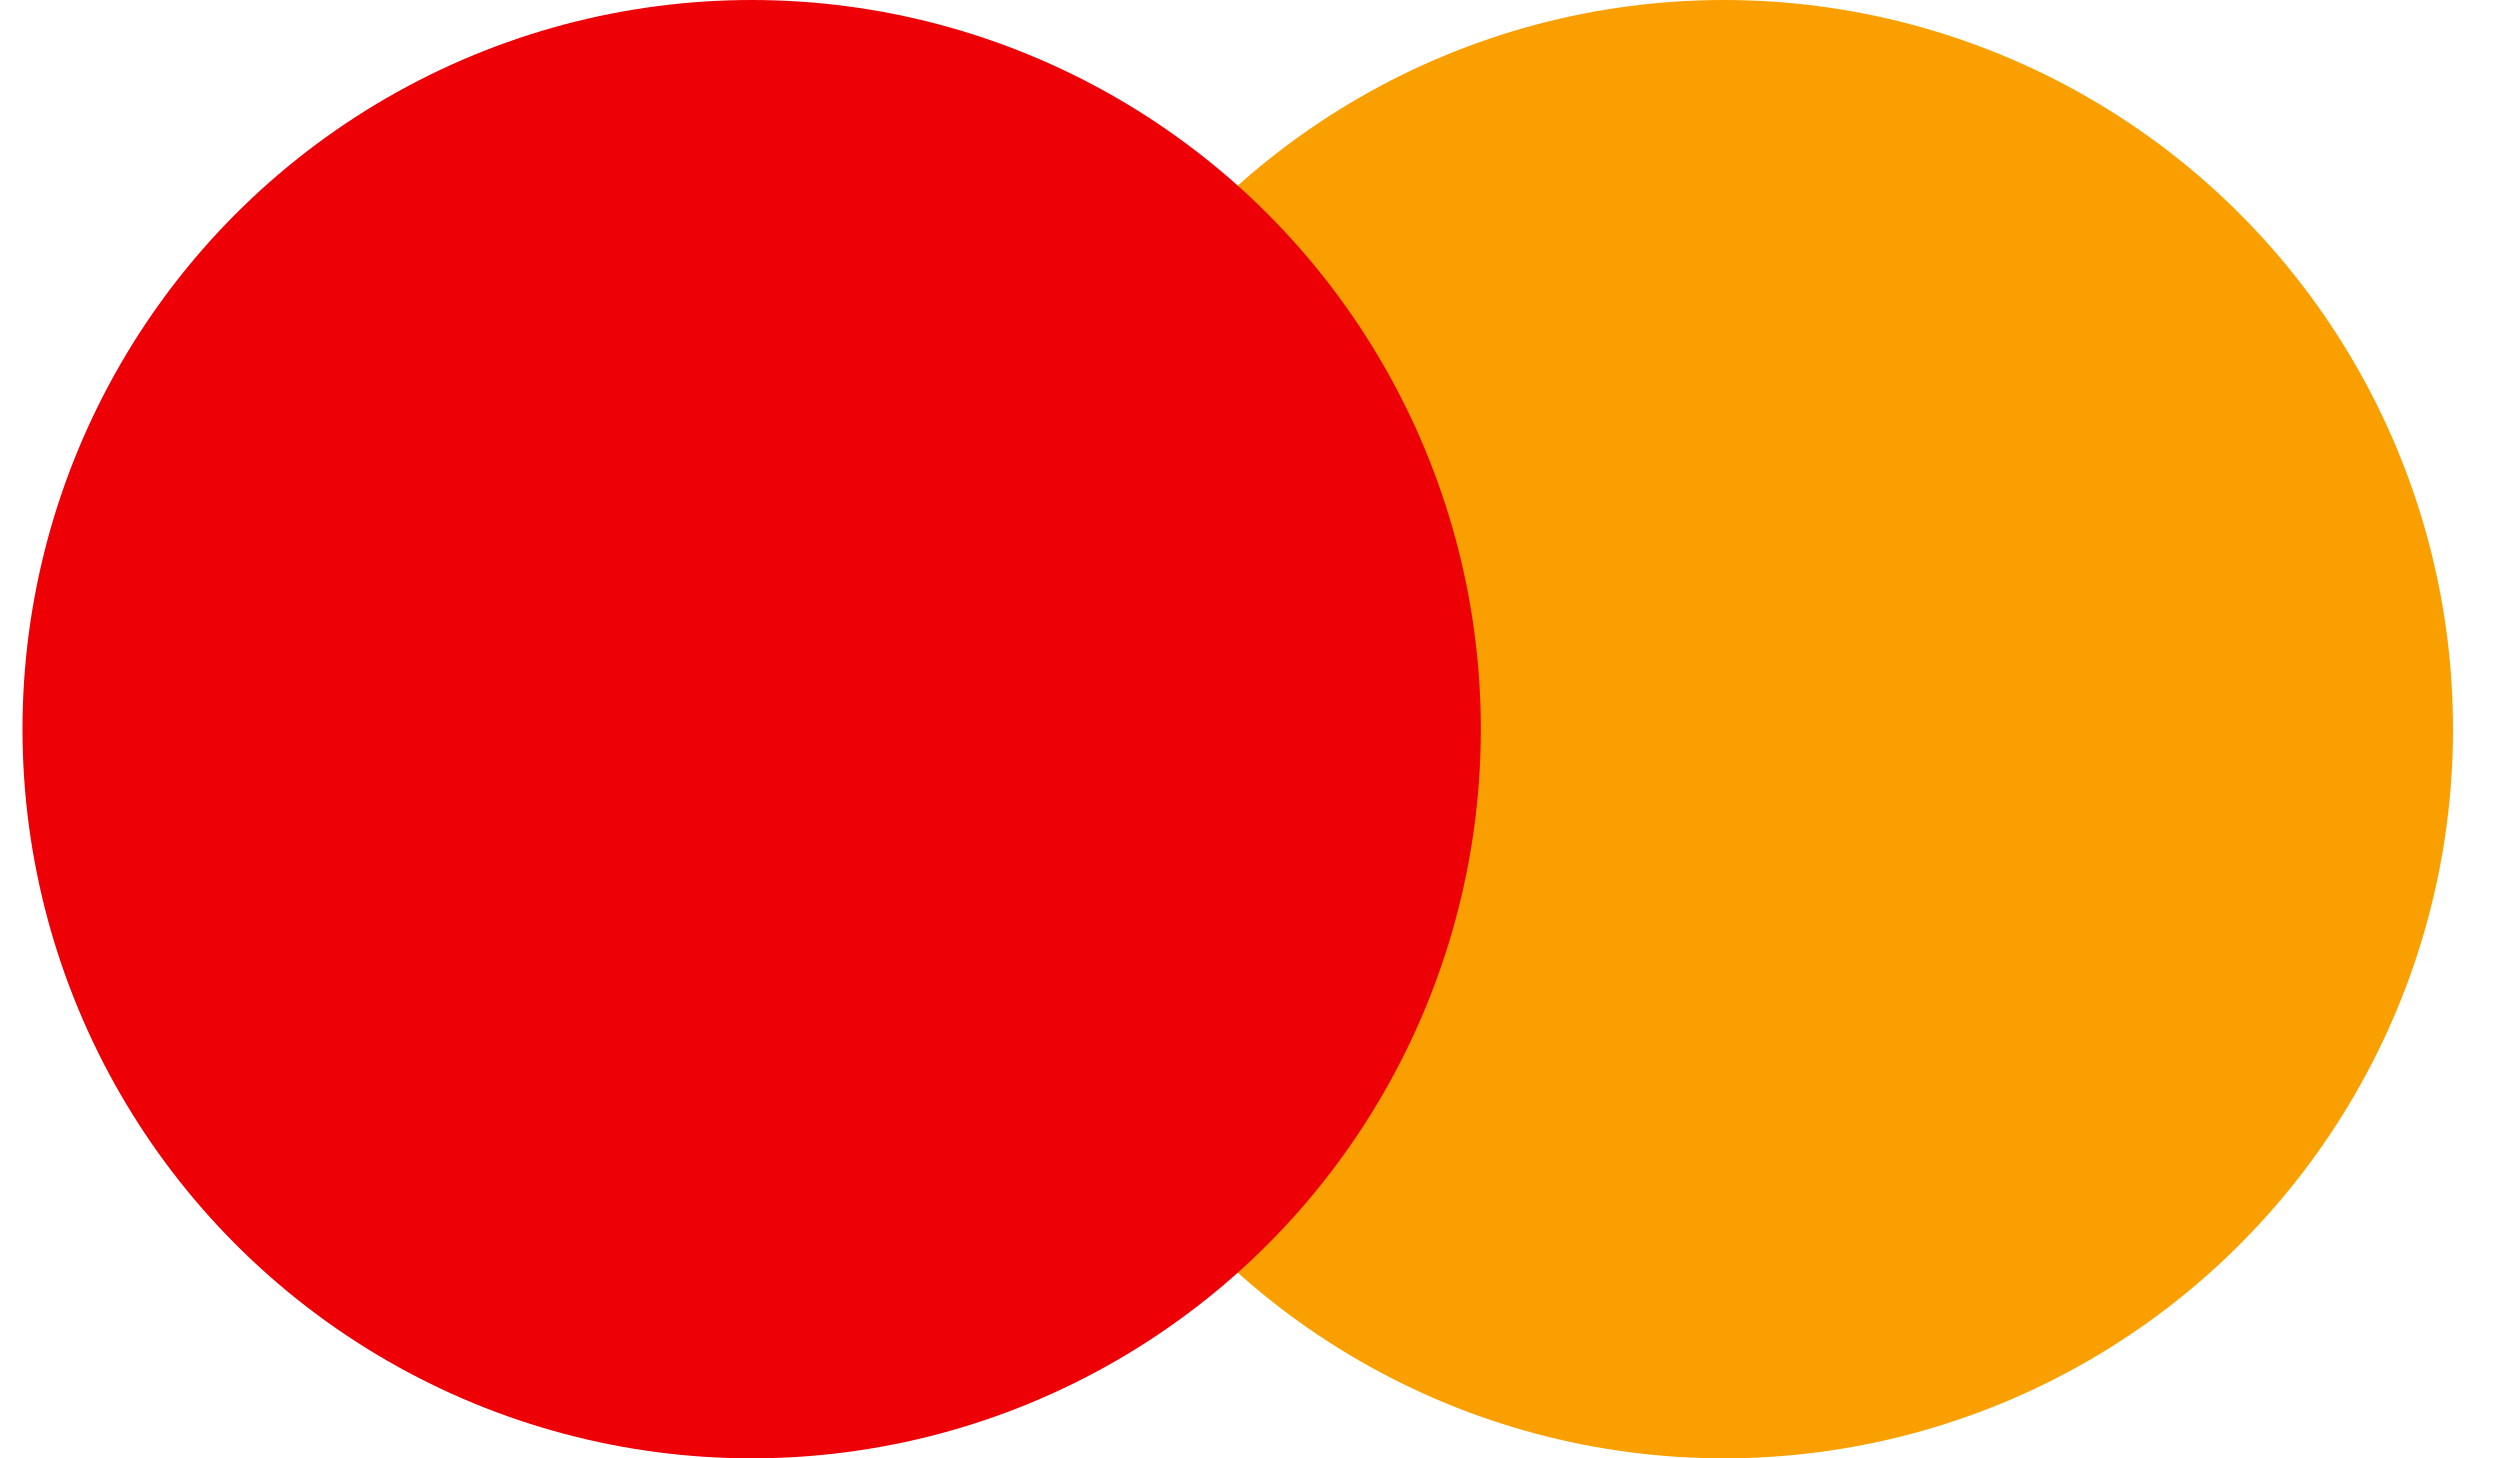
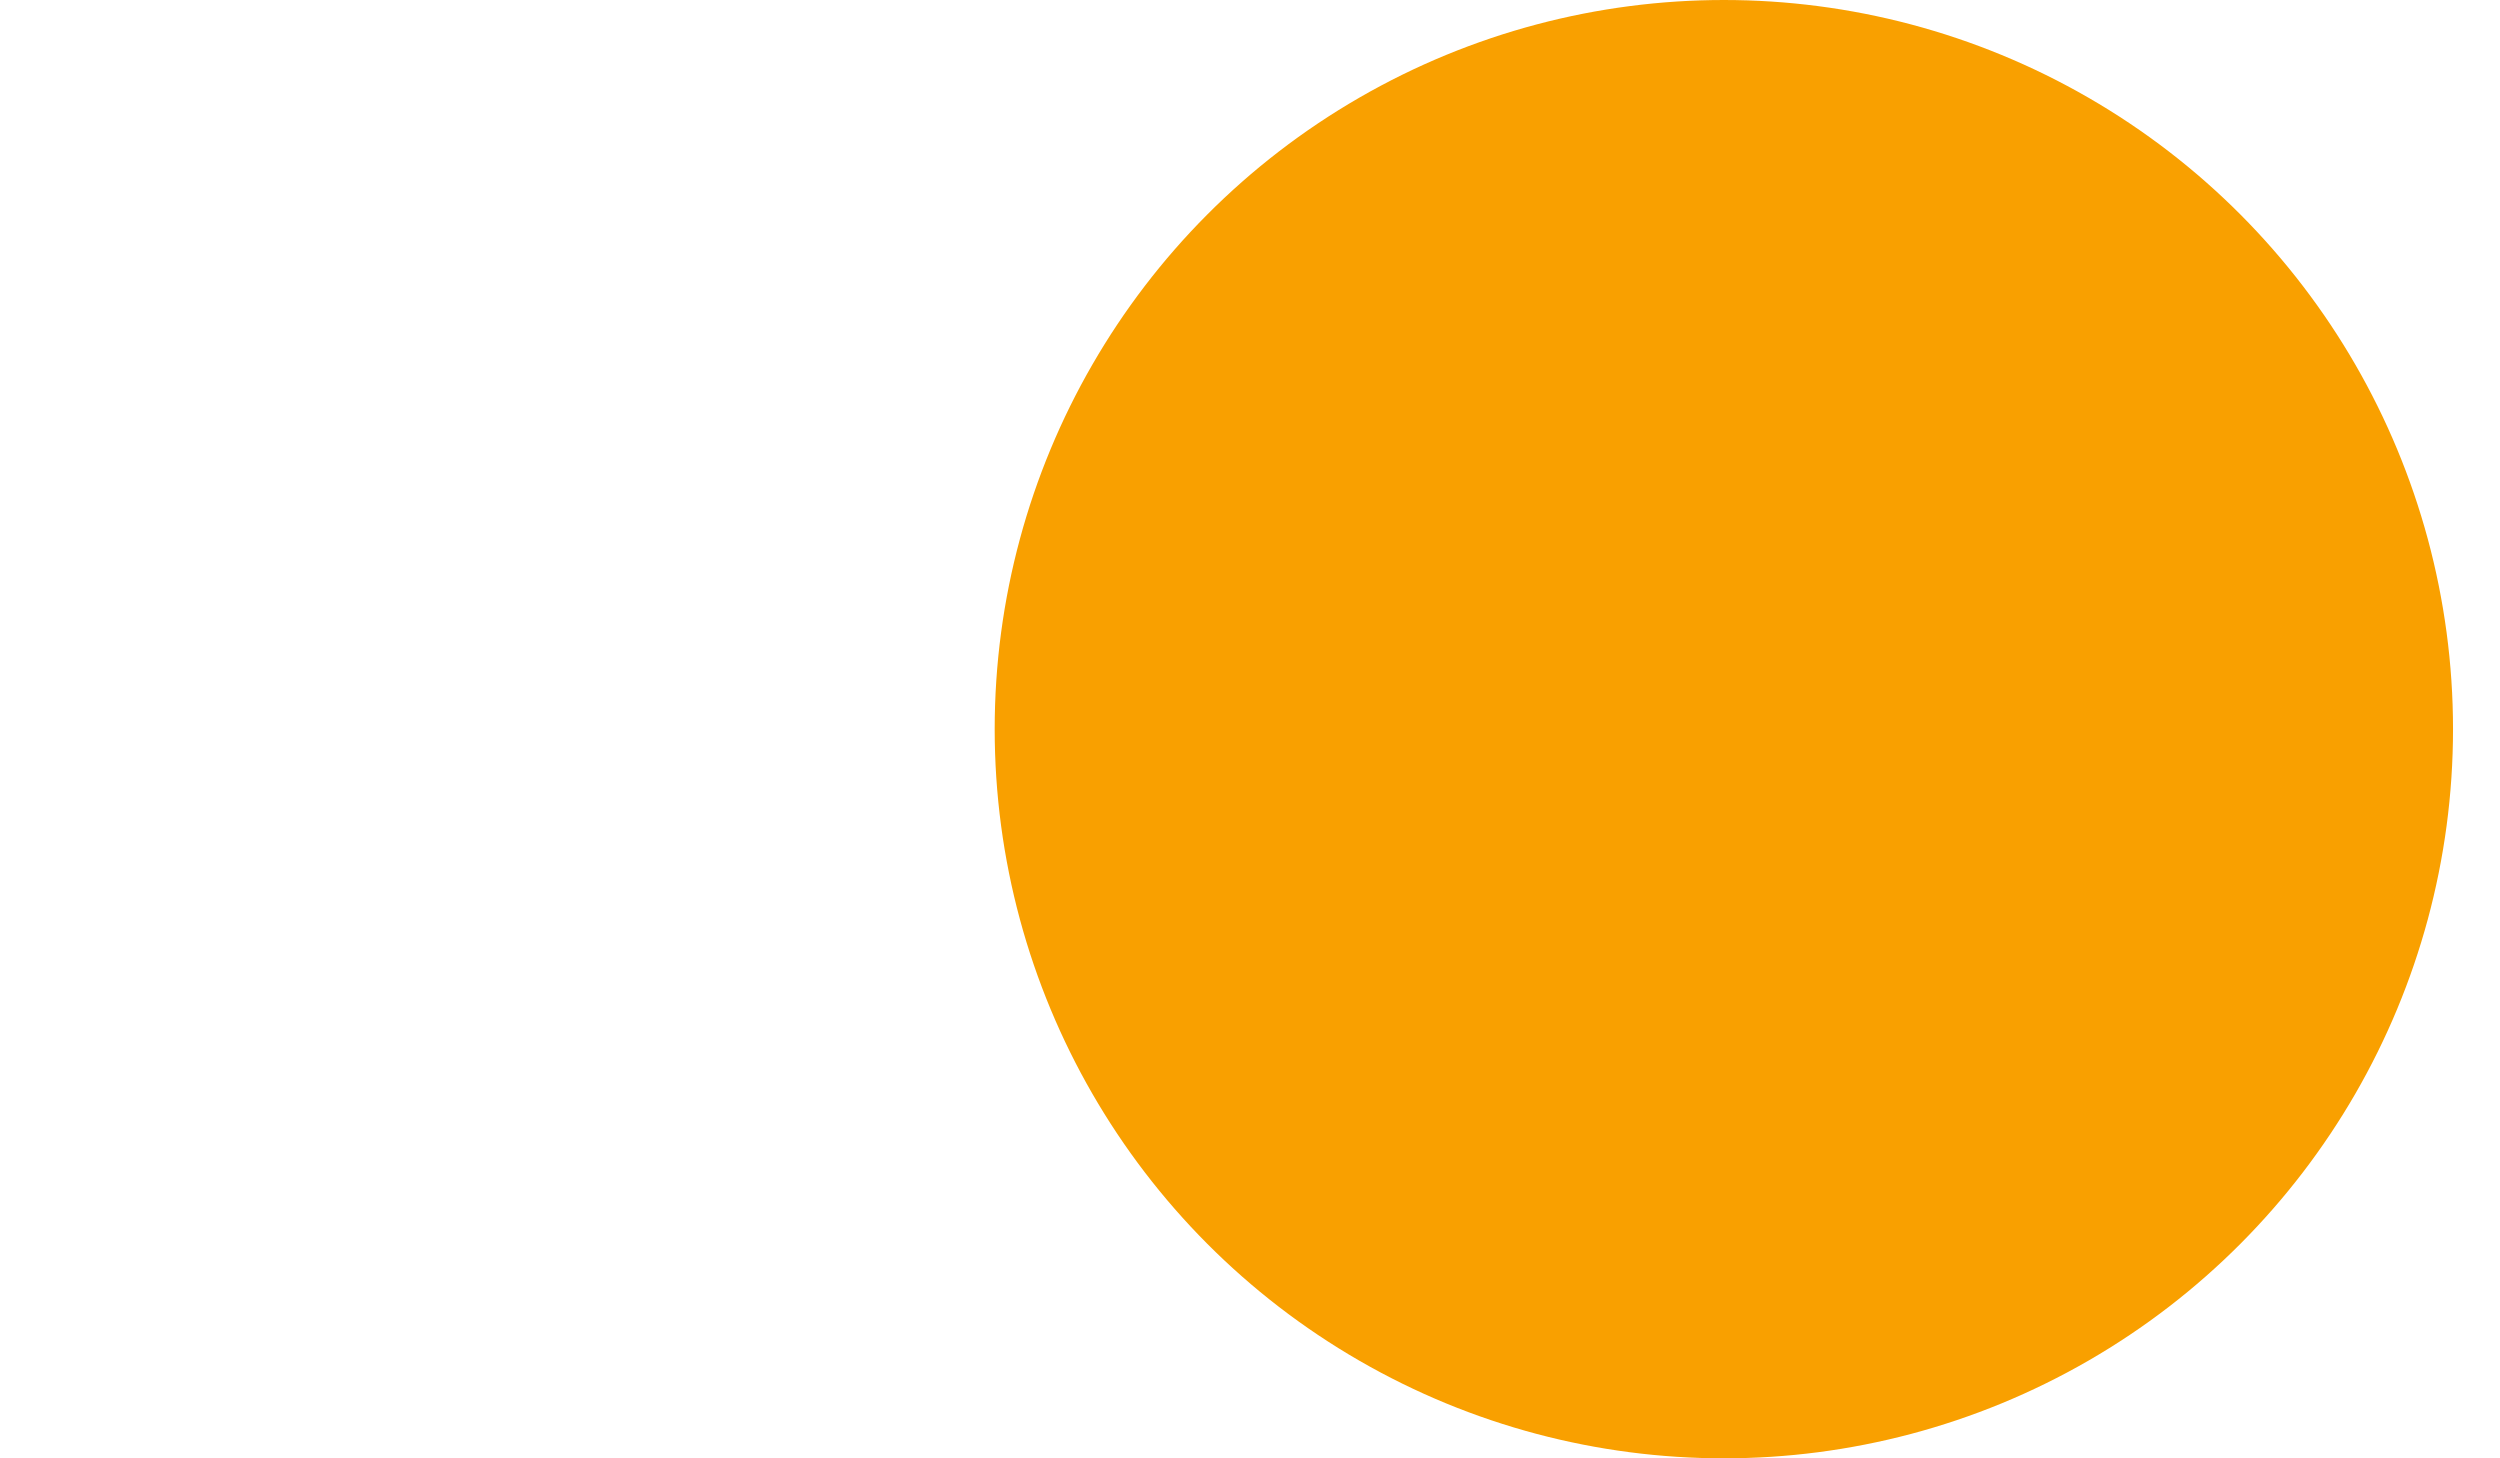
<svg xmlns="http://www.w3.org/2000/svg" width="24" height="14" viewBox="0 0 24 14" fill="none">
  <g id="Group 40173">
    <circle id="Oval" cx="16.549" cy="7" r="7" fill="#F9A000" />
-     <circle id="Oval_2" cx="7.216" cy="7" r="7" fill="#ED0006" />
  </g>
</svg>